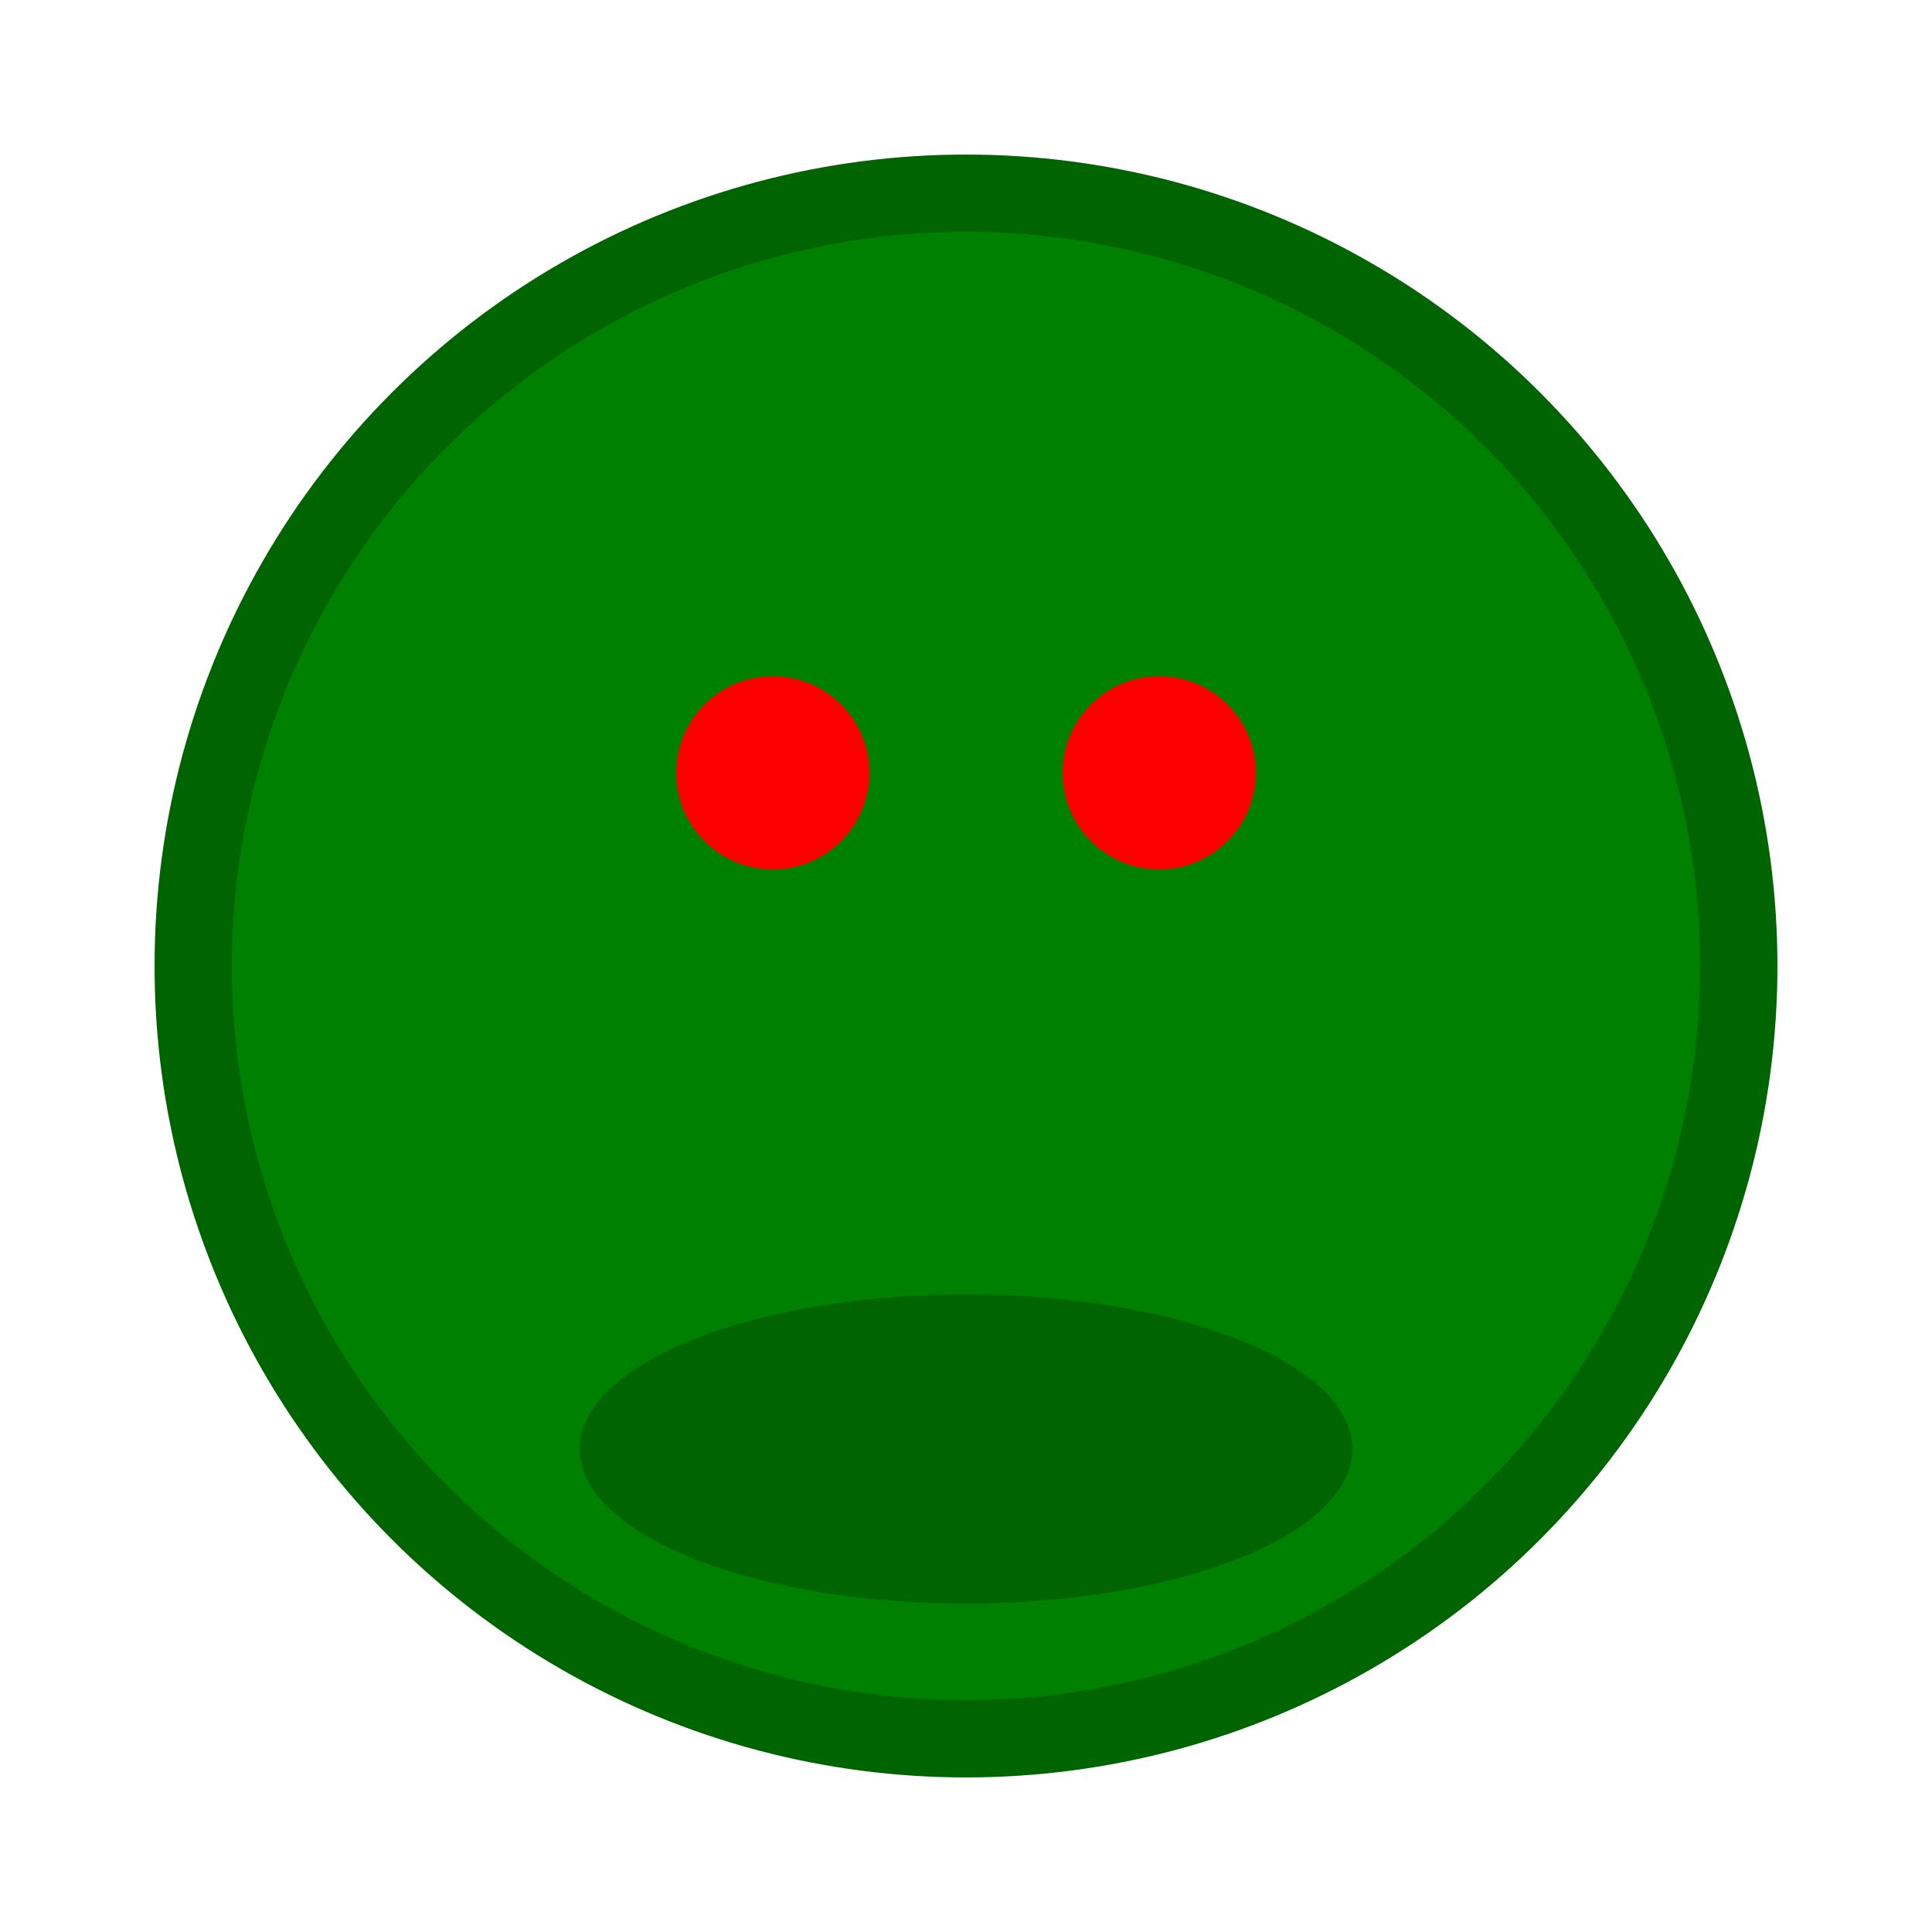
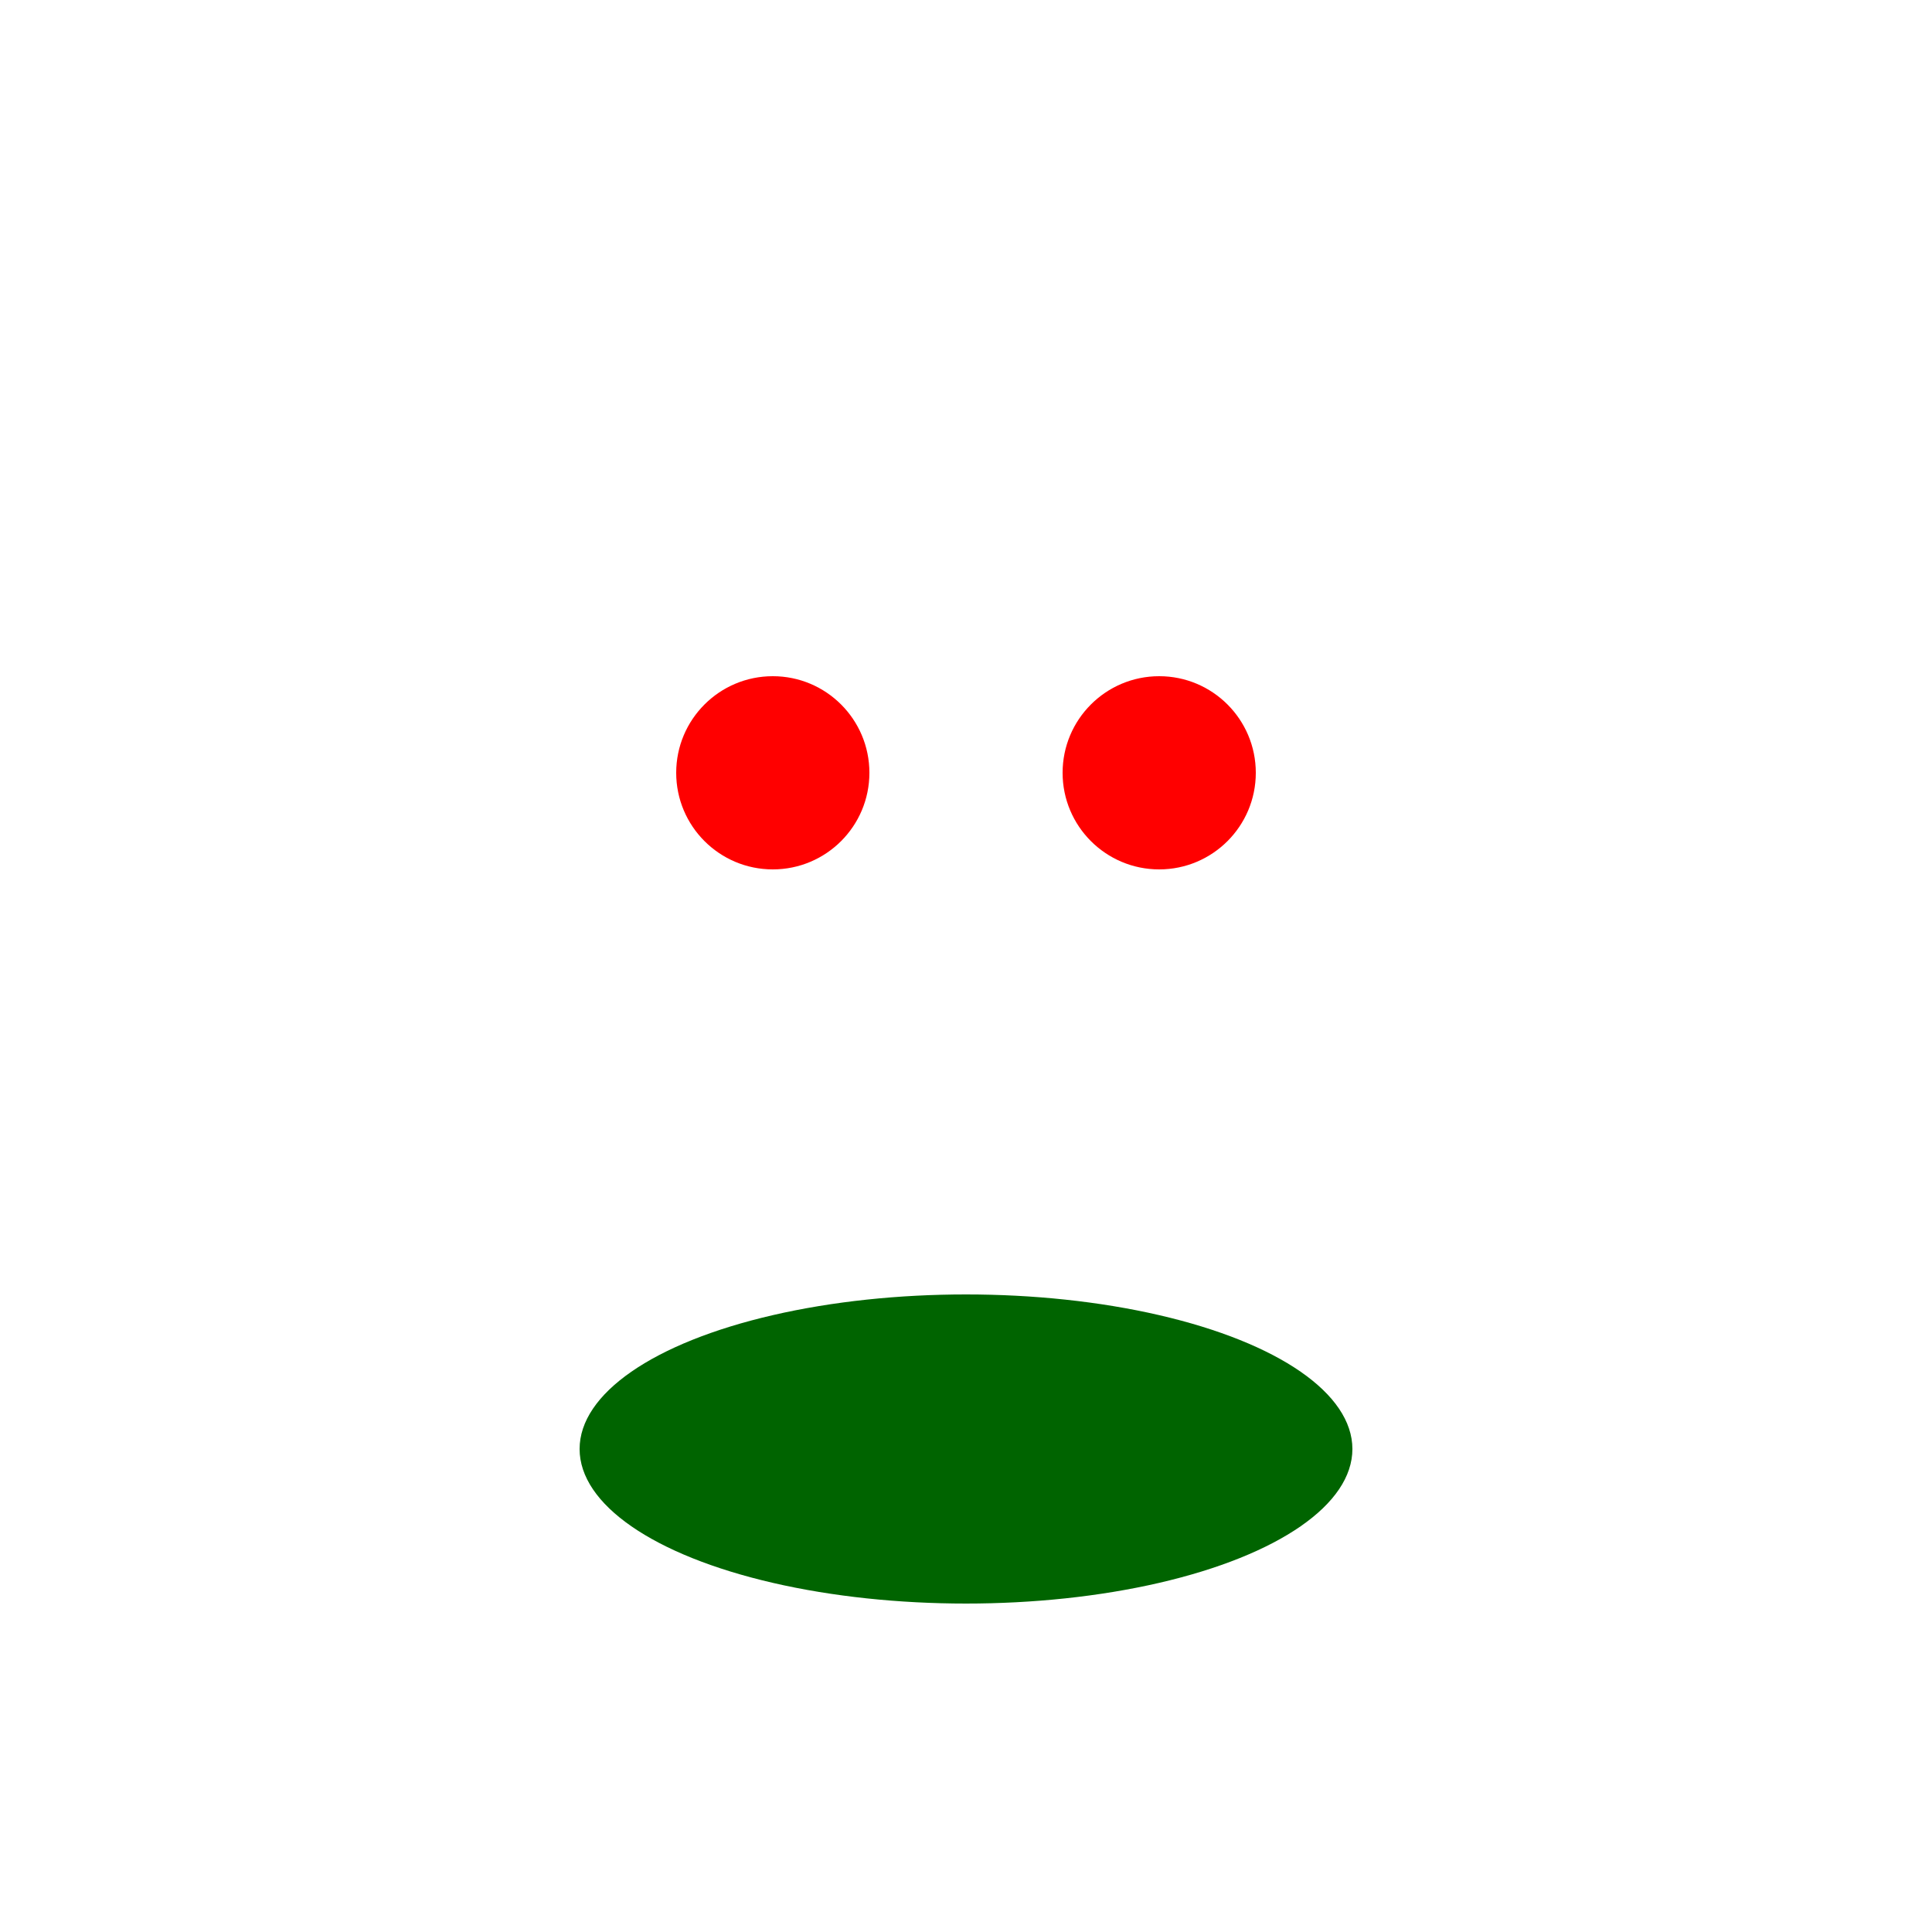
<svg xmlns="http://www.w3.org/2000/svg" viewBox="0 0 100 100">
  <title>Red-eyed Tree Froge</title>
  <desc>A vibrant SVG illustration of a red-eyed tree froge.</desc>
-   <circle cx="50" cy="50" r="40" fill="green" stroke="darkgreen" stroke-width="4" />
  <circle cx="40" cy="40" r="5" fill="red" />
  <circle cx="60" cy="40" r="5" fill="red" />
  <ellipse cx="50" cy="75" rx="20" ry="8" fill="darkgreen" />
</svg>